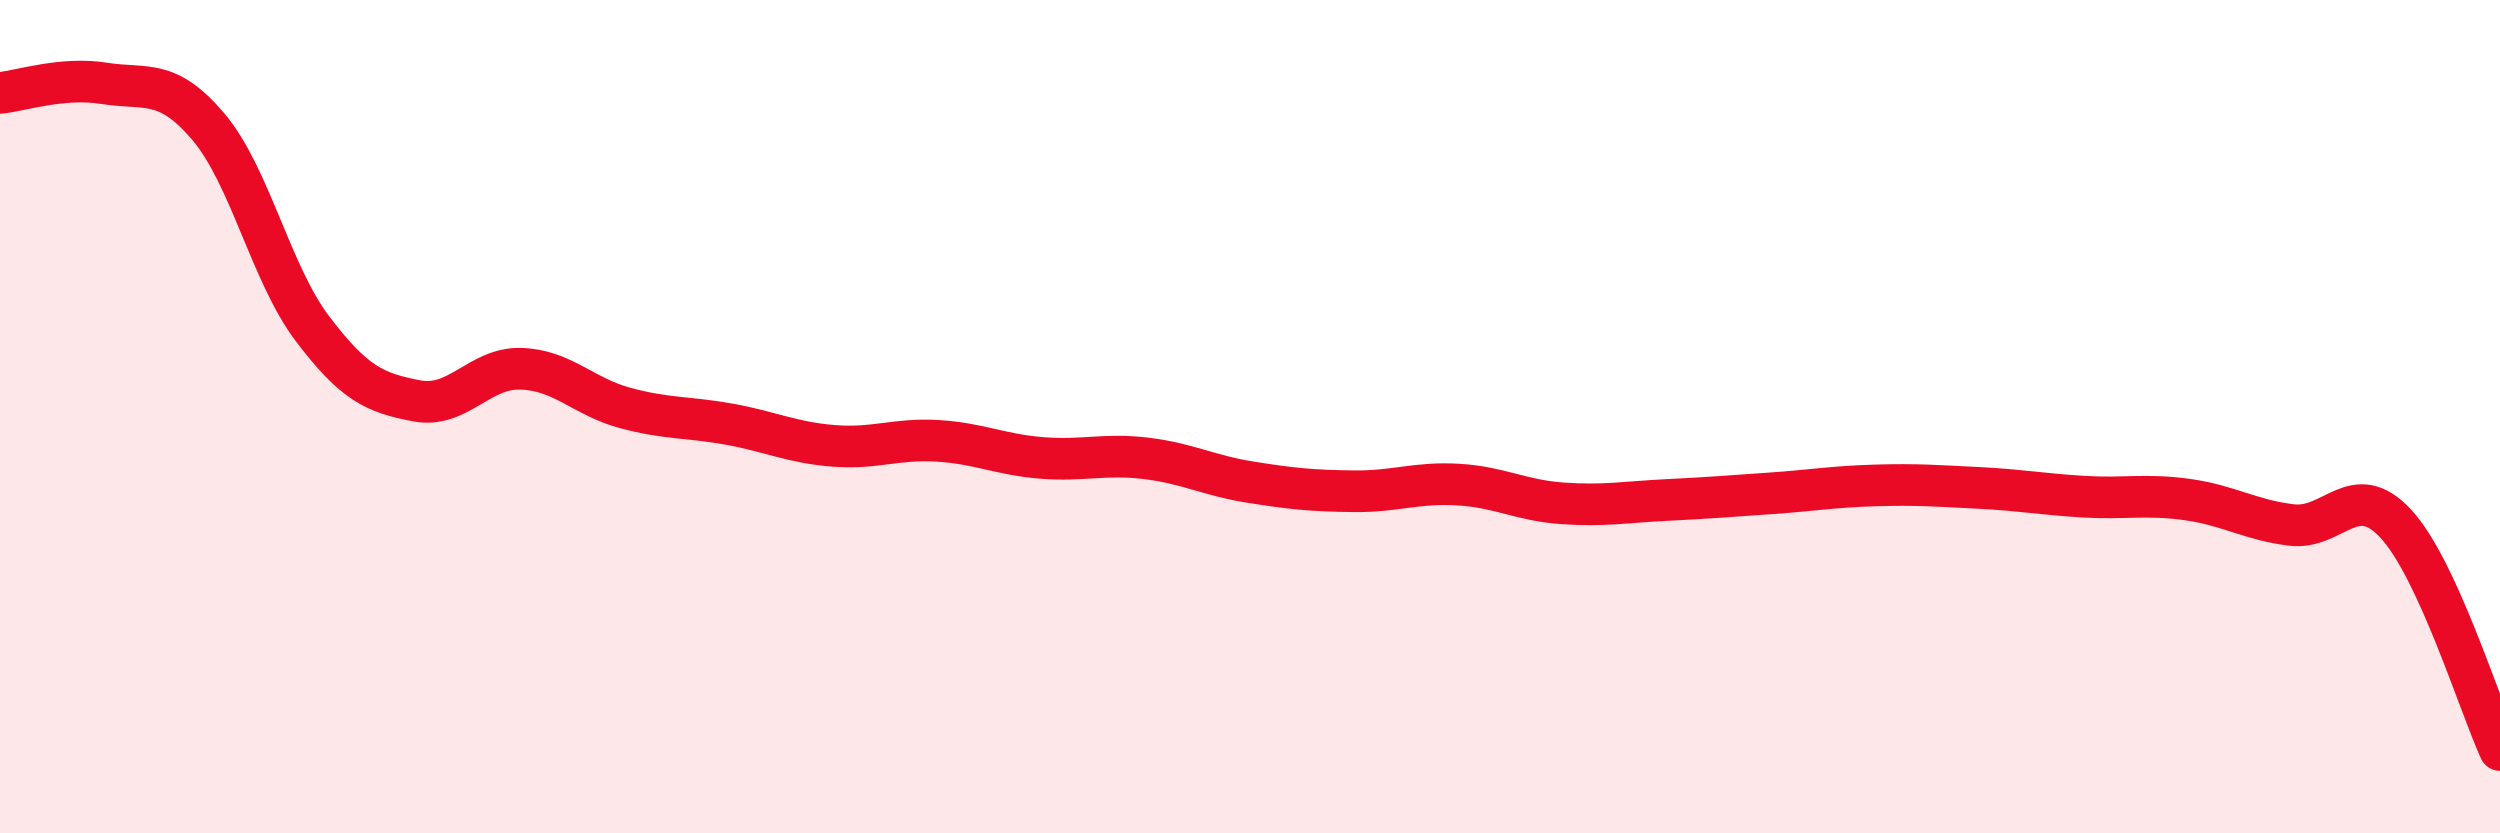
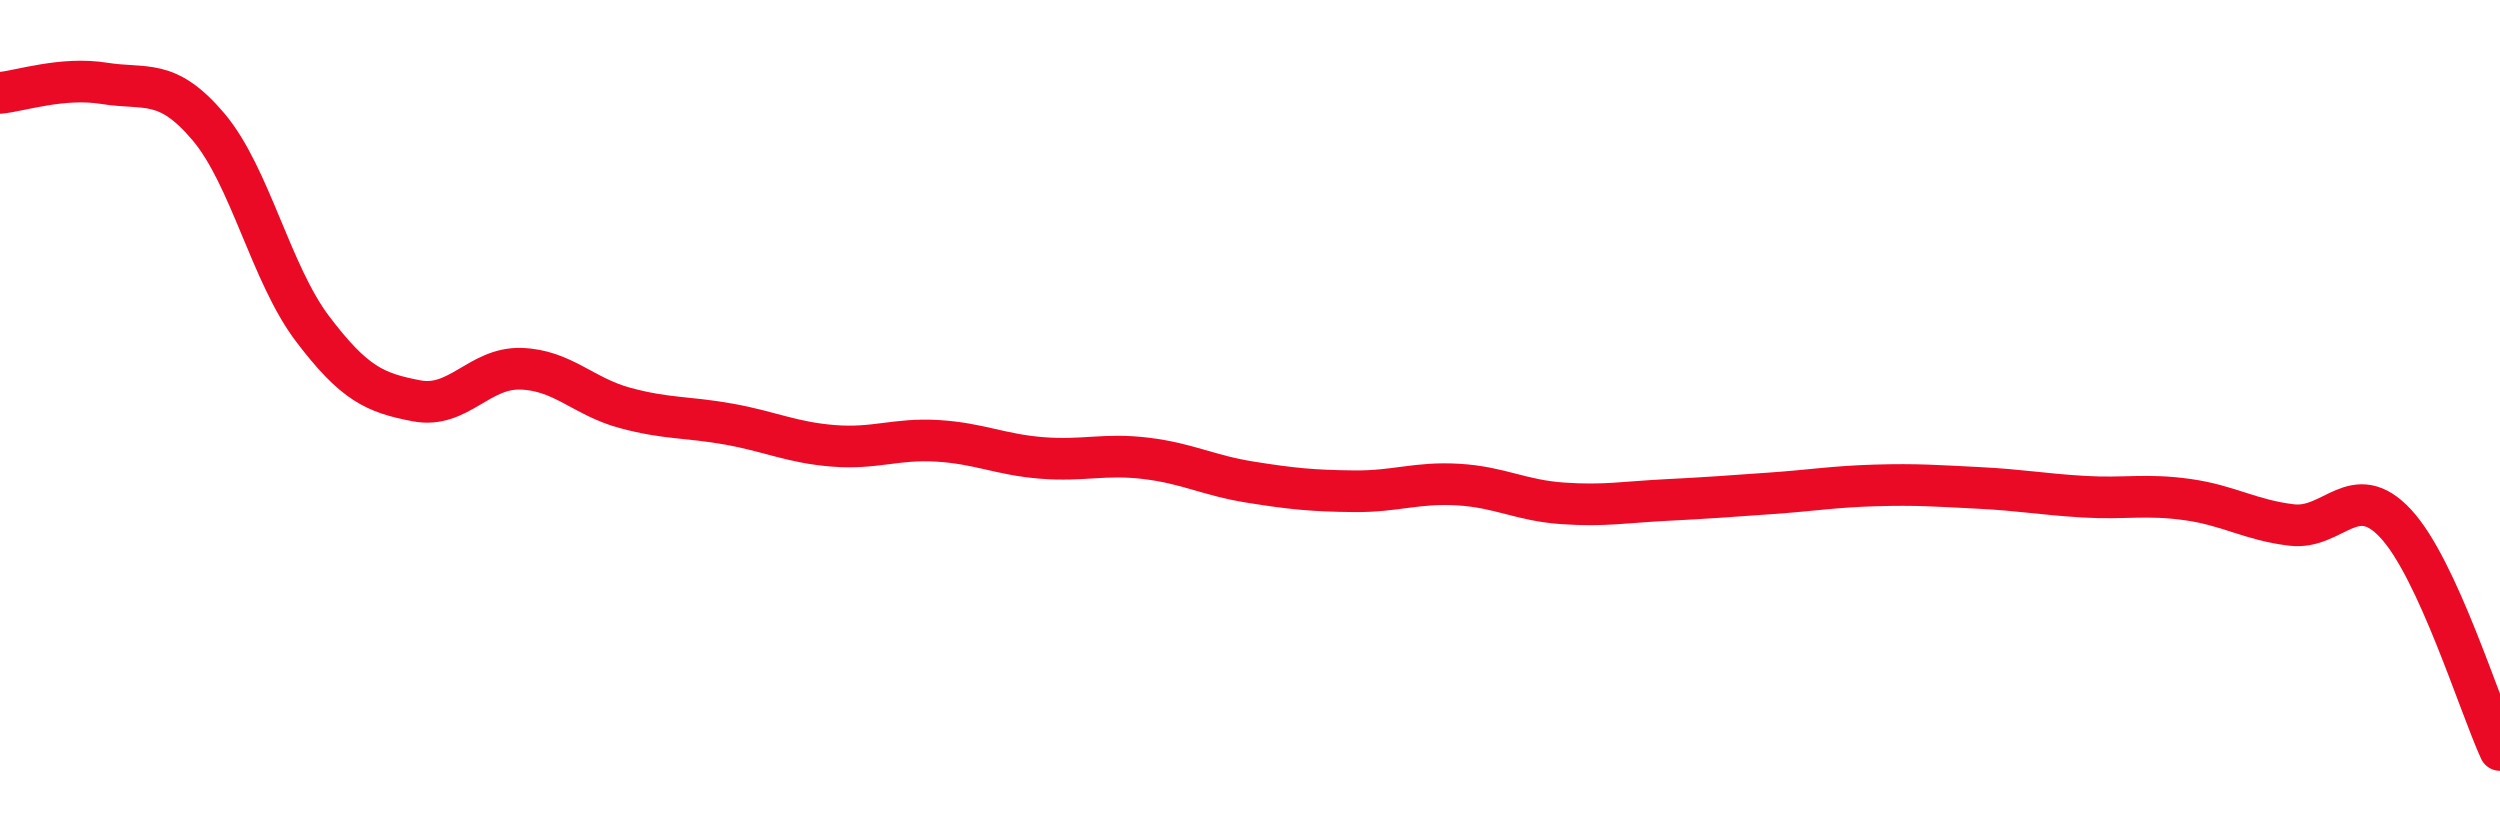
<svg xmlns="http://www.w3.org/2000/svg" width="60" height="20" viewBox="0 0 60 20">
-   <path d="M 0,2.23 C 0.5,2.18 1.5,1.84 2.5,2 C 3.5,2.16 4,1.86 5,3.04 C 6,4.22 6.5,6.57 7.5,7.89 C 8.5,9.21 9,9.43 10,9.62 C 11,9.81 11.5,8.82 12.5,8.85 C 13.5,8.88 14,9.52 15,9.79 C 16,10.06 16.5,10 17.5,10.18 C 18.5,10.36 19,10.62 20,10.7 C 21,10.78 21.5,10.52 22.5,10.58 C 23.5,10.64 24,10.91 25,10.99 C 26,11.07 26.5,10.88 27.5,11 C 28.5,11.12 29,11.41 30,11.57 C 31,11.73 31.5,11.78 32.5,11.79 C 33.5,11.8 34,11.57 35,11.63 C 36,11.69 36.5,12.01 37.5,12.08 C 38.5,12.15 39,12.05 40,12 C 41,11.95 41.5,11.91 42.5,11.84 C 43.5,11.77 44,11.68 45,11.65 C 46,11.62 46.5,11.66 47.5,11.71 C 48.5,11.76 49,11.86 50,11.92 C 51,11.98 51.5,11.85 52.5,11.99 C 53.5,12.13 54,12.48 55,12.6 C 56,12.72 56.5,11.49 57.5,12.57 C 58.5,13.65 59.5,16.91 60,18L60 20L0 20Z" fill="#EB0A25" opacity="0.1" stroke-linecap="round" stroke-linejoin="round" />
  <path d="M 0,2.23 C 0.5,2.18 1.5,1.84 2.5,2 C 3.5,2.16 4,1.86 5,3.04 C 6,4.22 6.5,6.57 7.5,7.89 C 8.5,9.21 9,9.43 10,9.62 C 11,9.81 11.5,8.82 12.5,8.85 C 13.5,8.88 14,9.52 15,9.79 C 16,10.06 16.5,10 17.5,10.18 C 18.5,10.36 19,10.62 20,10.7 C 21,10.78 21.5,10.52 22.5,10.58 C 23.5,10.64 24,10.91 25,10.99 C 26,11.07 26.5,10.88 27.5,11 C 28.5,11.12 29,11.41 30,11.57 C 31,11.73 31.5,11.78 32.5,11.79 C 33.5,11.8 34,11.57 35,11.63 C 36,11.69 36.5,12.01 37.5,12.08 C 38.5,12.15 39,12.05 40,12 C 41,11.95 41.5,11.91 42.5,11.84 C 43.5,11.77 44,11.68 45,11.65 C 46,11.62 46.5,11.66 47.5,11.71 C 48.5,11.76 49,11.86 50,11.92 C 51,11.98 51.5,11.85 52.5,11.99 C 53.5,12.13 54,12.48 55,12.6 C 56,12.72 56.5,11.49 57.5,12.57 C 58.5,13.65 59.5,16.91 60,18" stroke="#EB0A25" stroke-width="1" fill="none" stroke-linecap="round" stroke-linejoin="round" />
</svg>